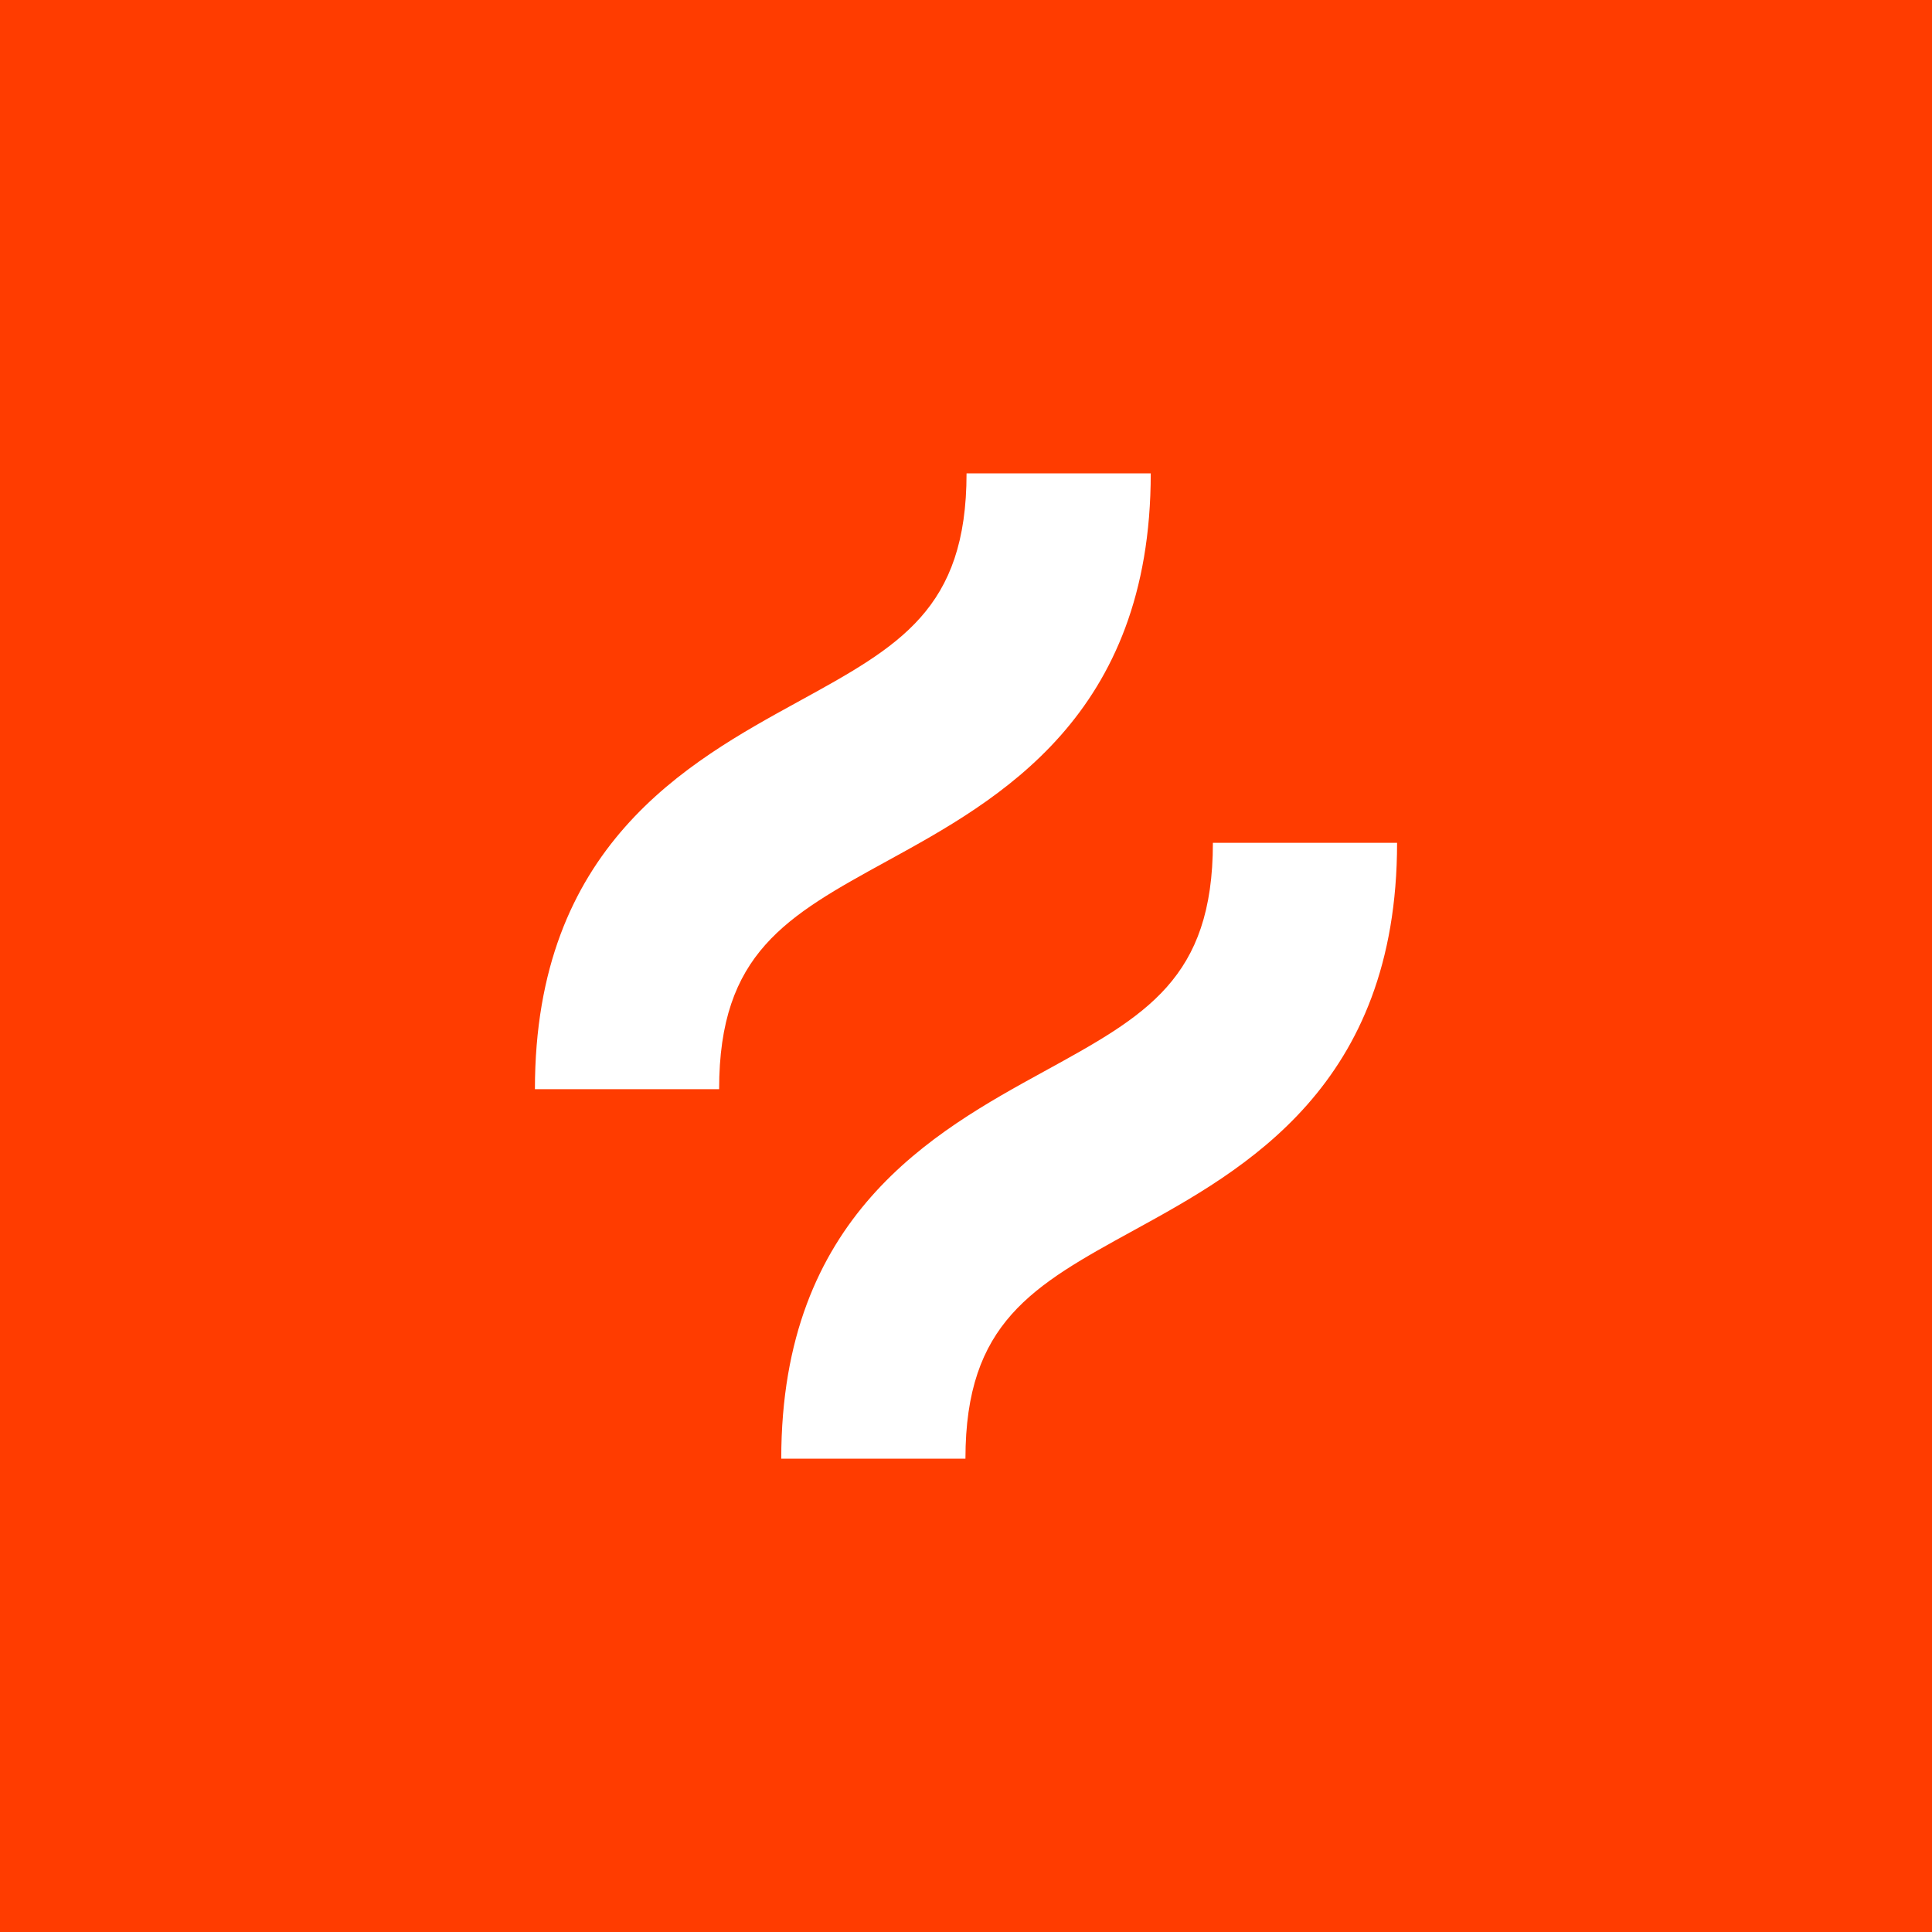
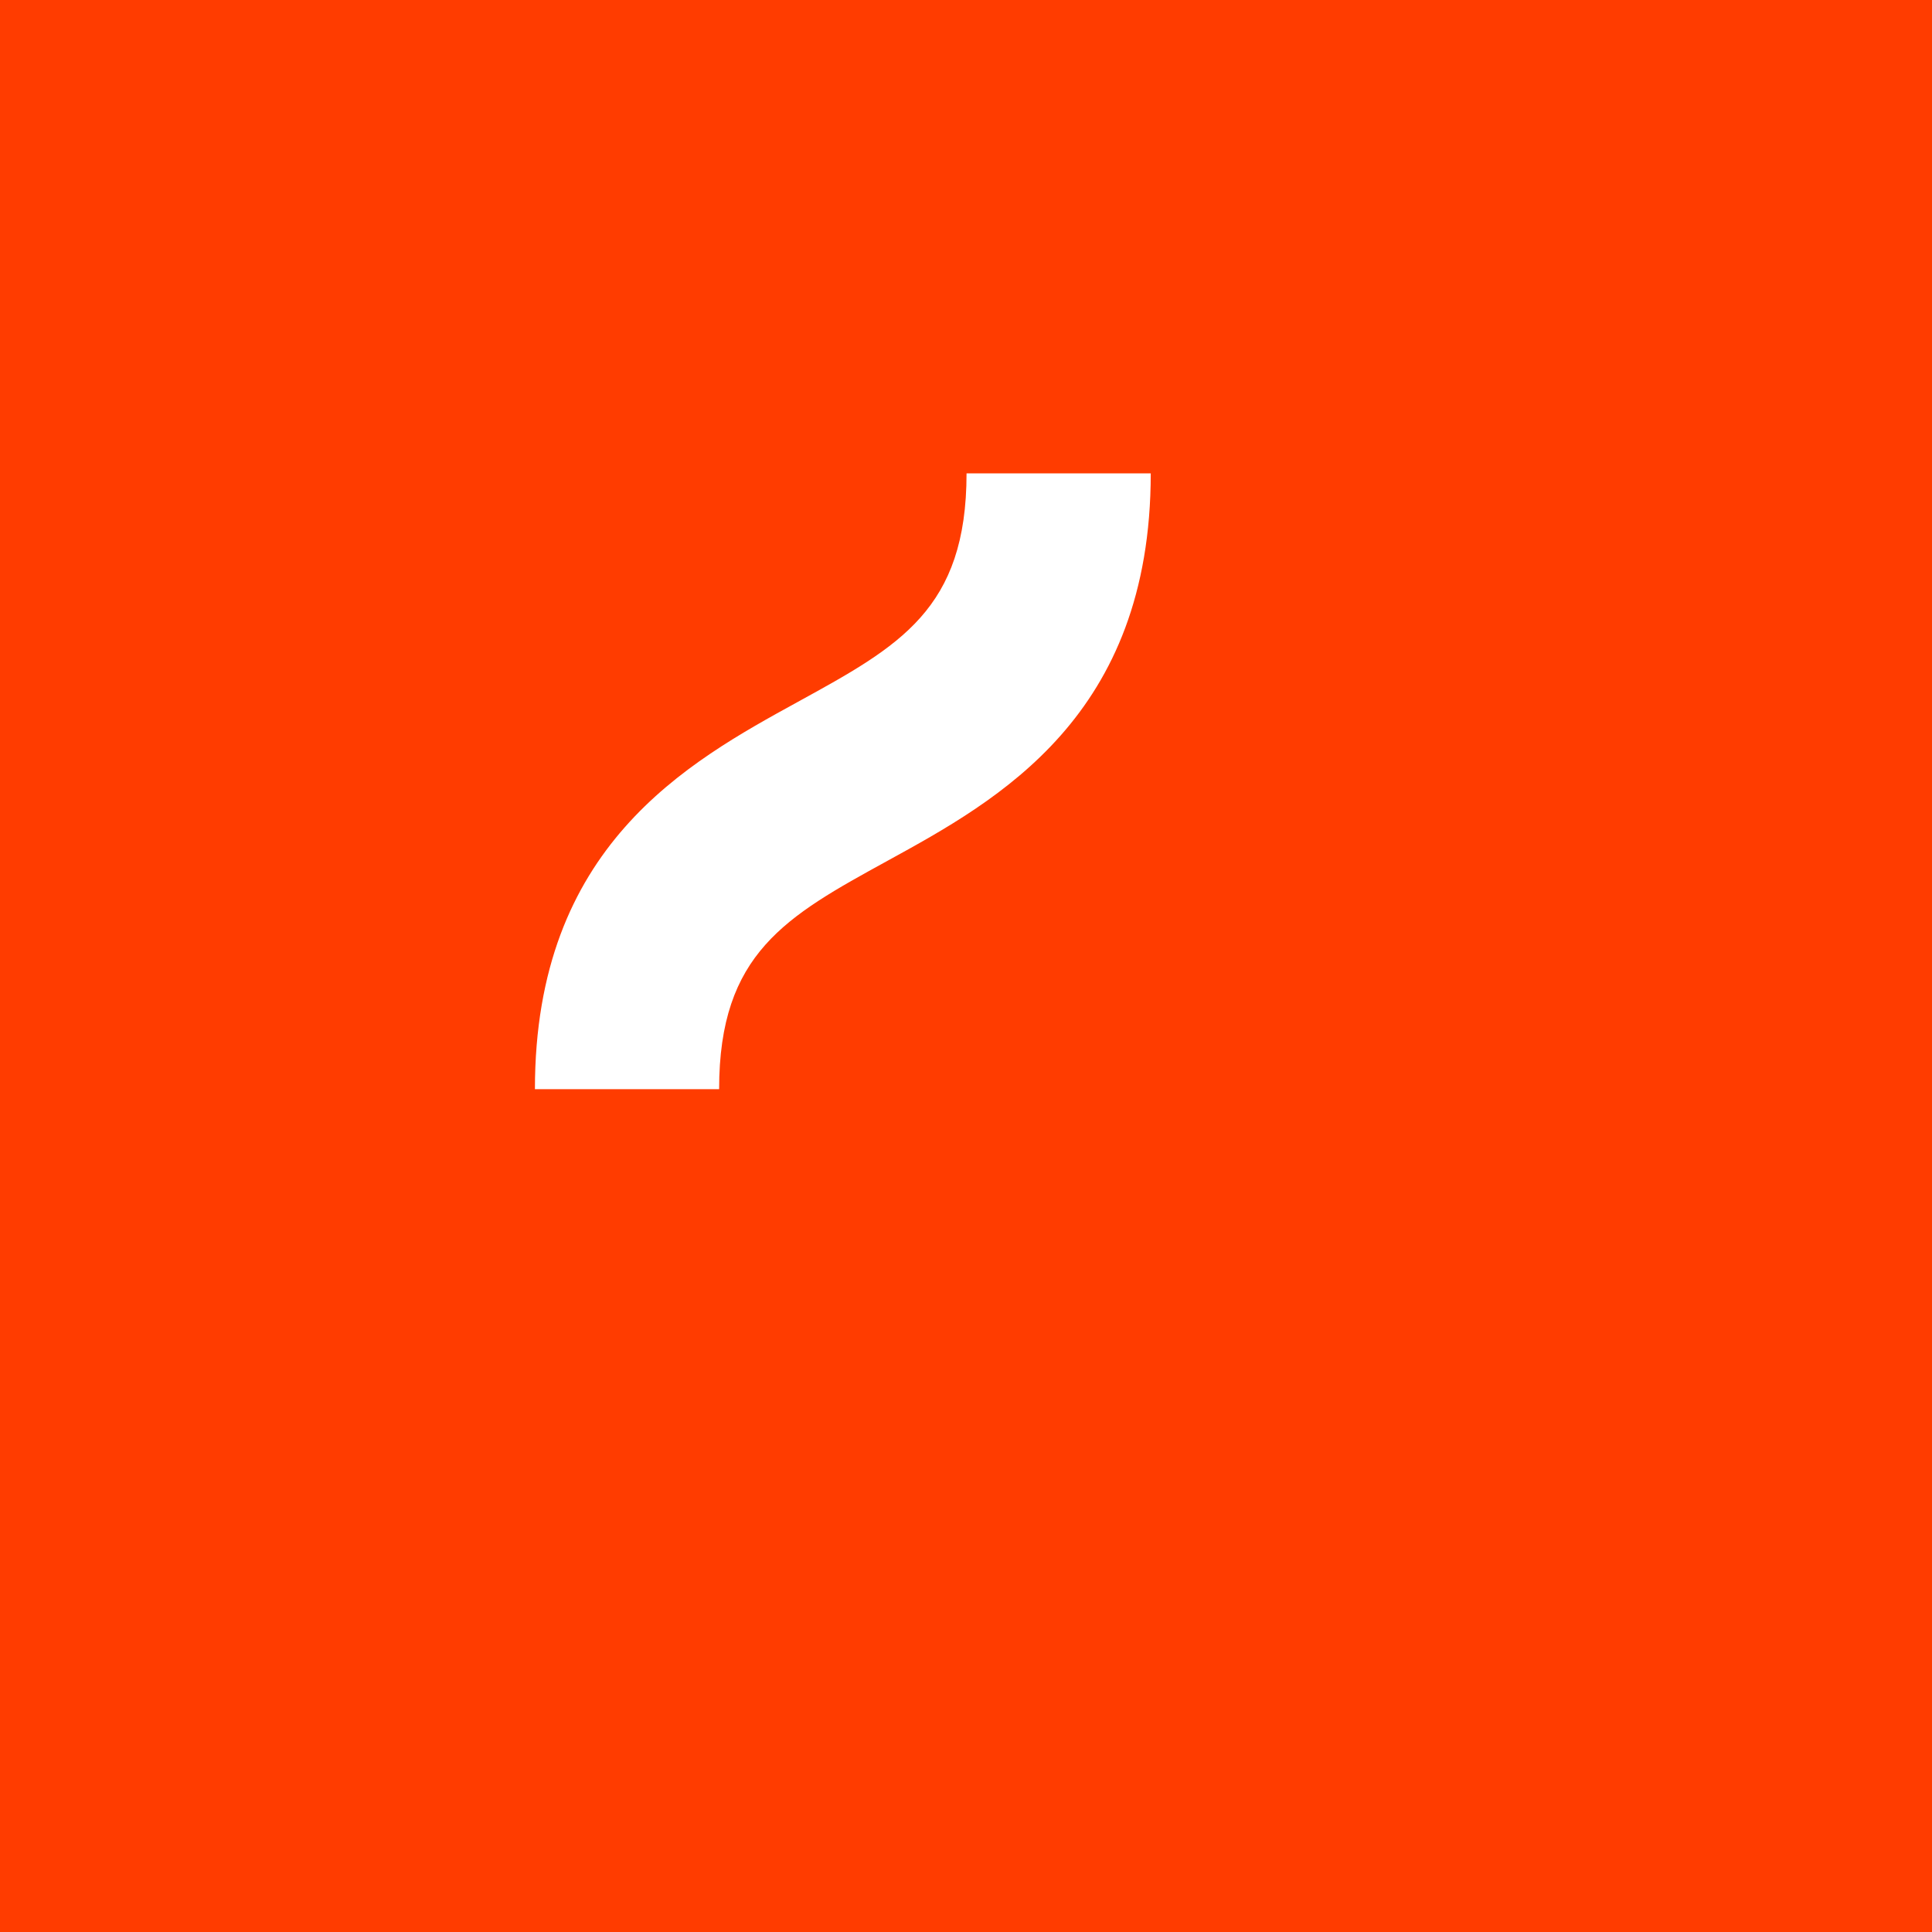
<svg xmlns="http://www.w3.org/2000/svg" width="400" height="400" viewBox="0 0 400 400" fill="none">
  <rect width="400" height="400" fill="#FF3C00" />
  <path d="M183.76 178.213C206.756 165.595 238.25 148.308 238.25 98H200.114C200.114 126.148 186.241 133.761 165.24 145.285C142.244 157.908 110.75 175.187 110.75 225.5H148.886C148.886 197.351 162.759 189.738 183.76 178.213Z" fill="#FFFFFF" />
-   <path d="M251.116 174.5C251.116 202.649 237.243 210.262 216.241 221.785C193.251 234.404 161.75 251.687 161.75 302H199.885C199.885 273.851 213.759 266.238 234.76 254.713C257.756 242.095 289.25 224.813 289.25 174.5H251.116Z" fill="#FFFFFF" />
</svg>